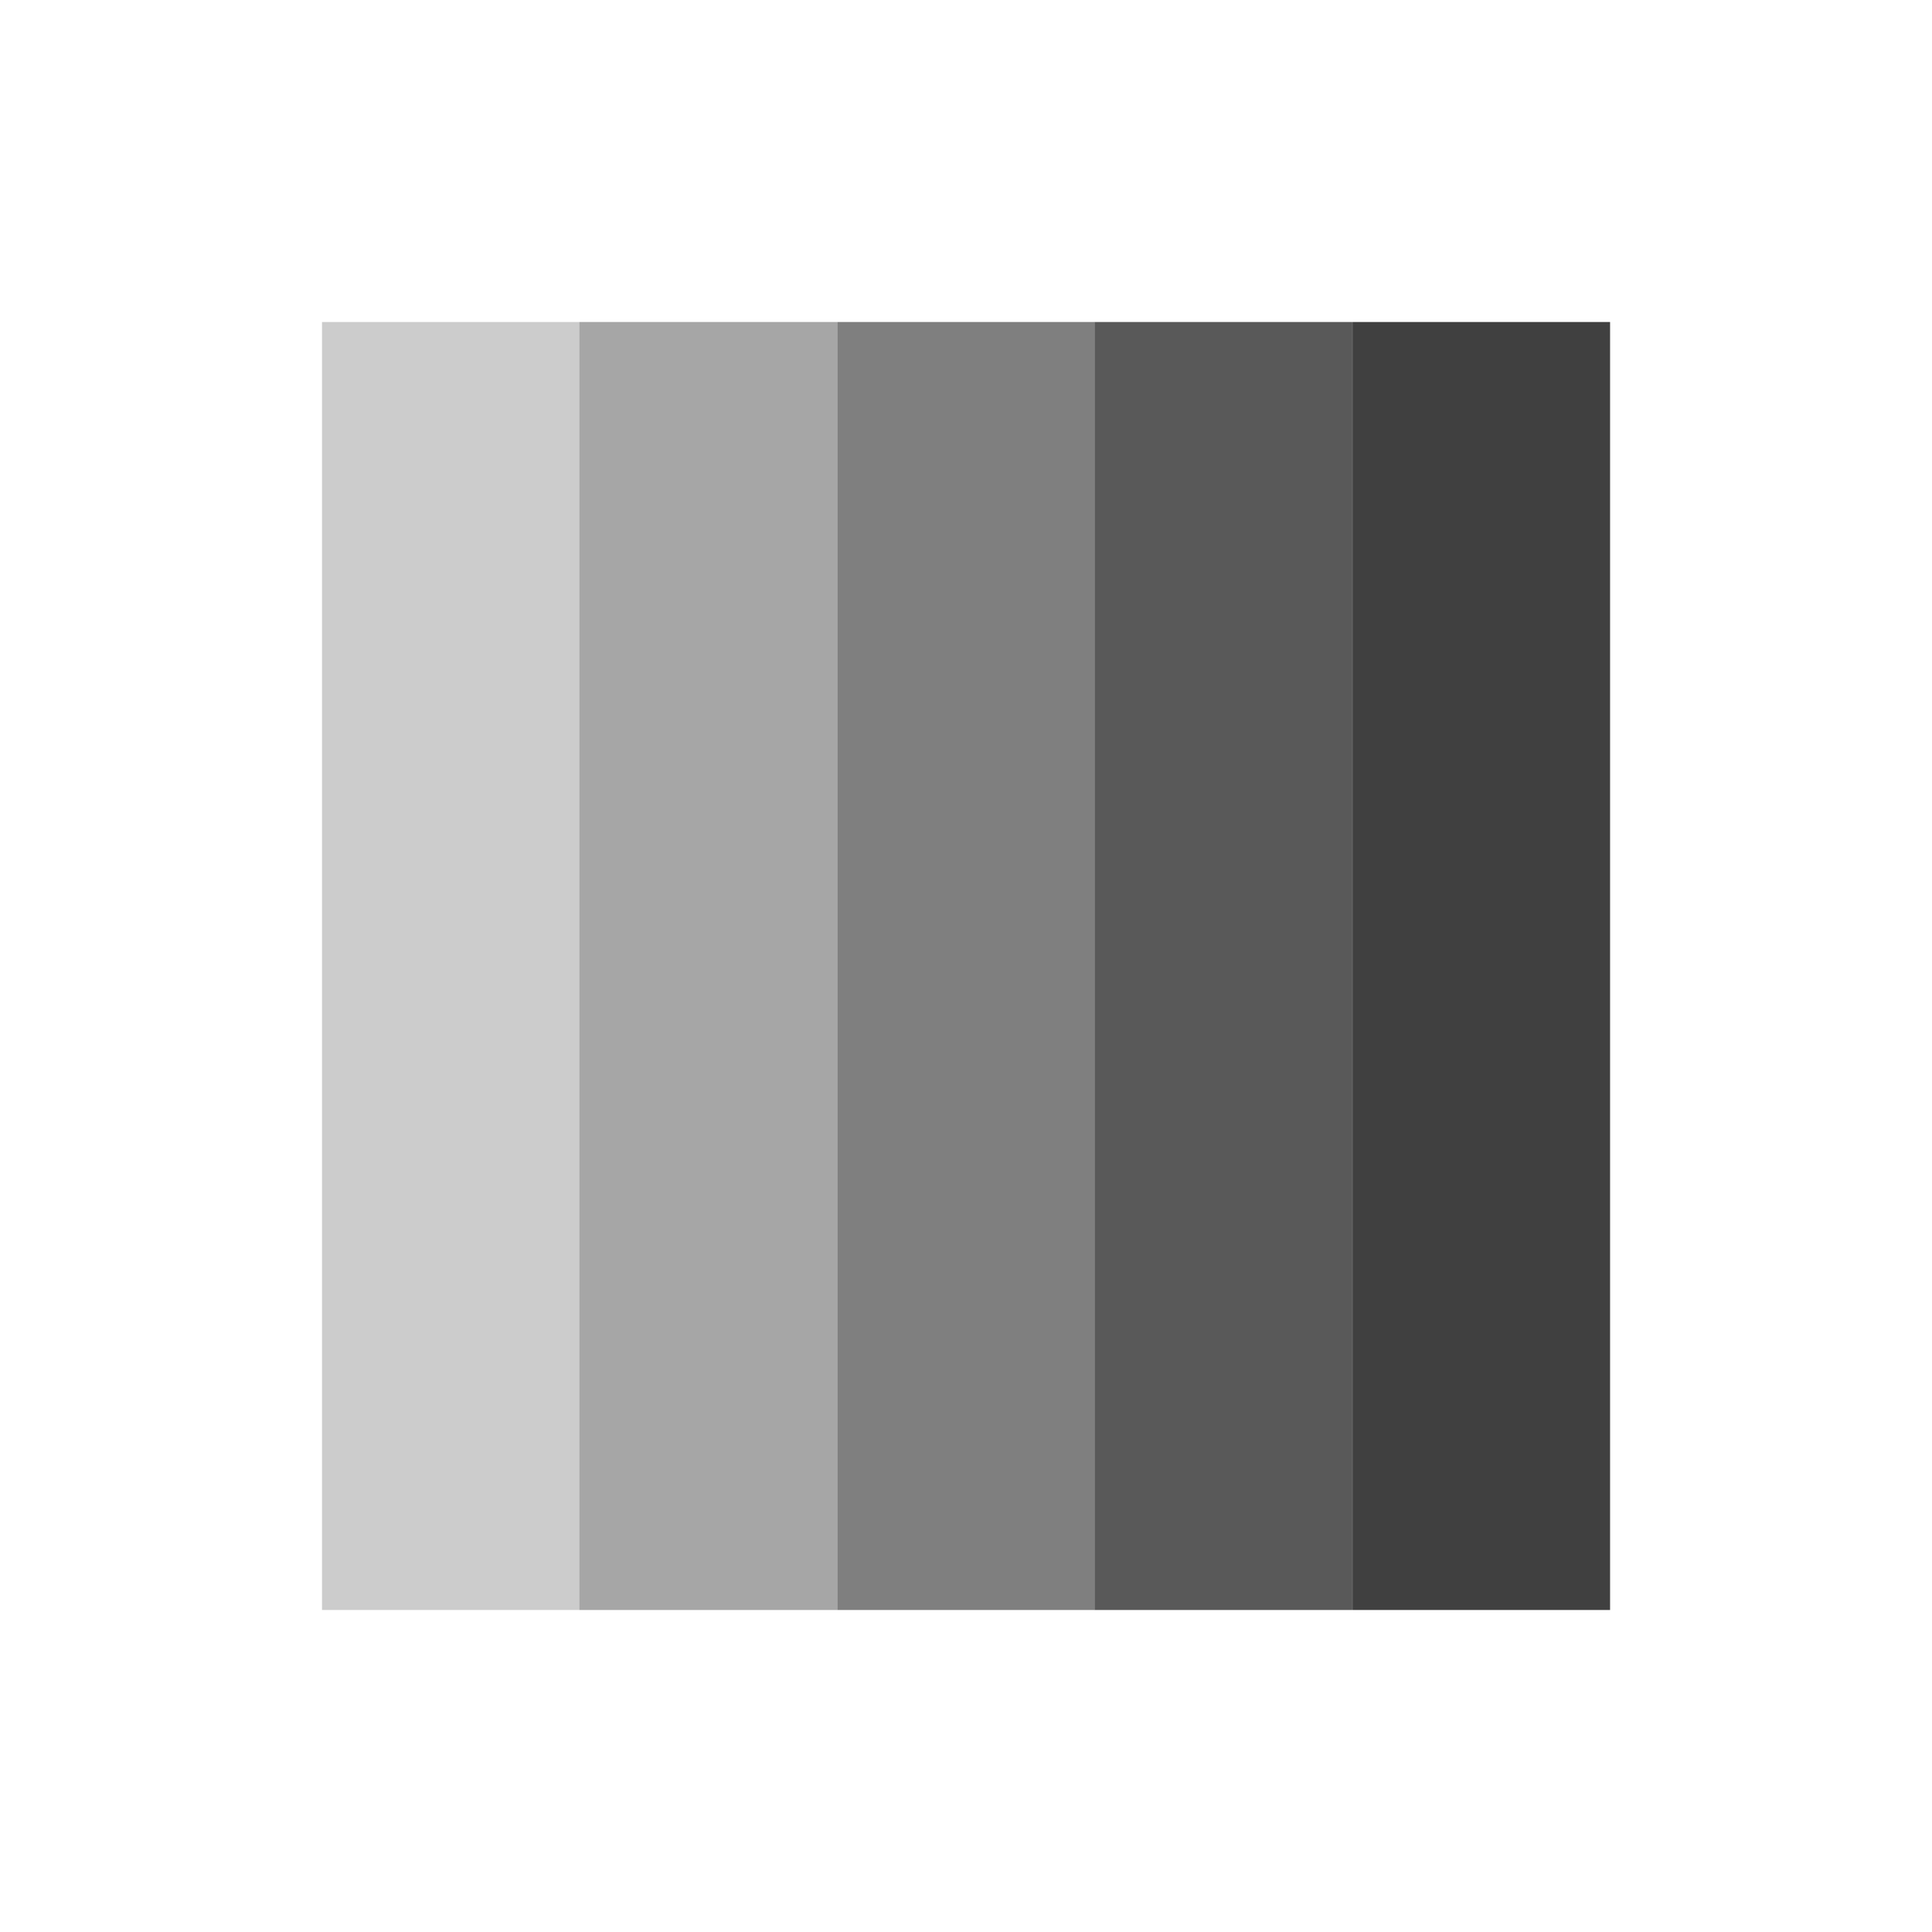
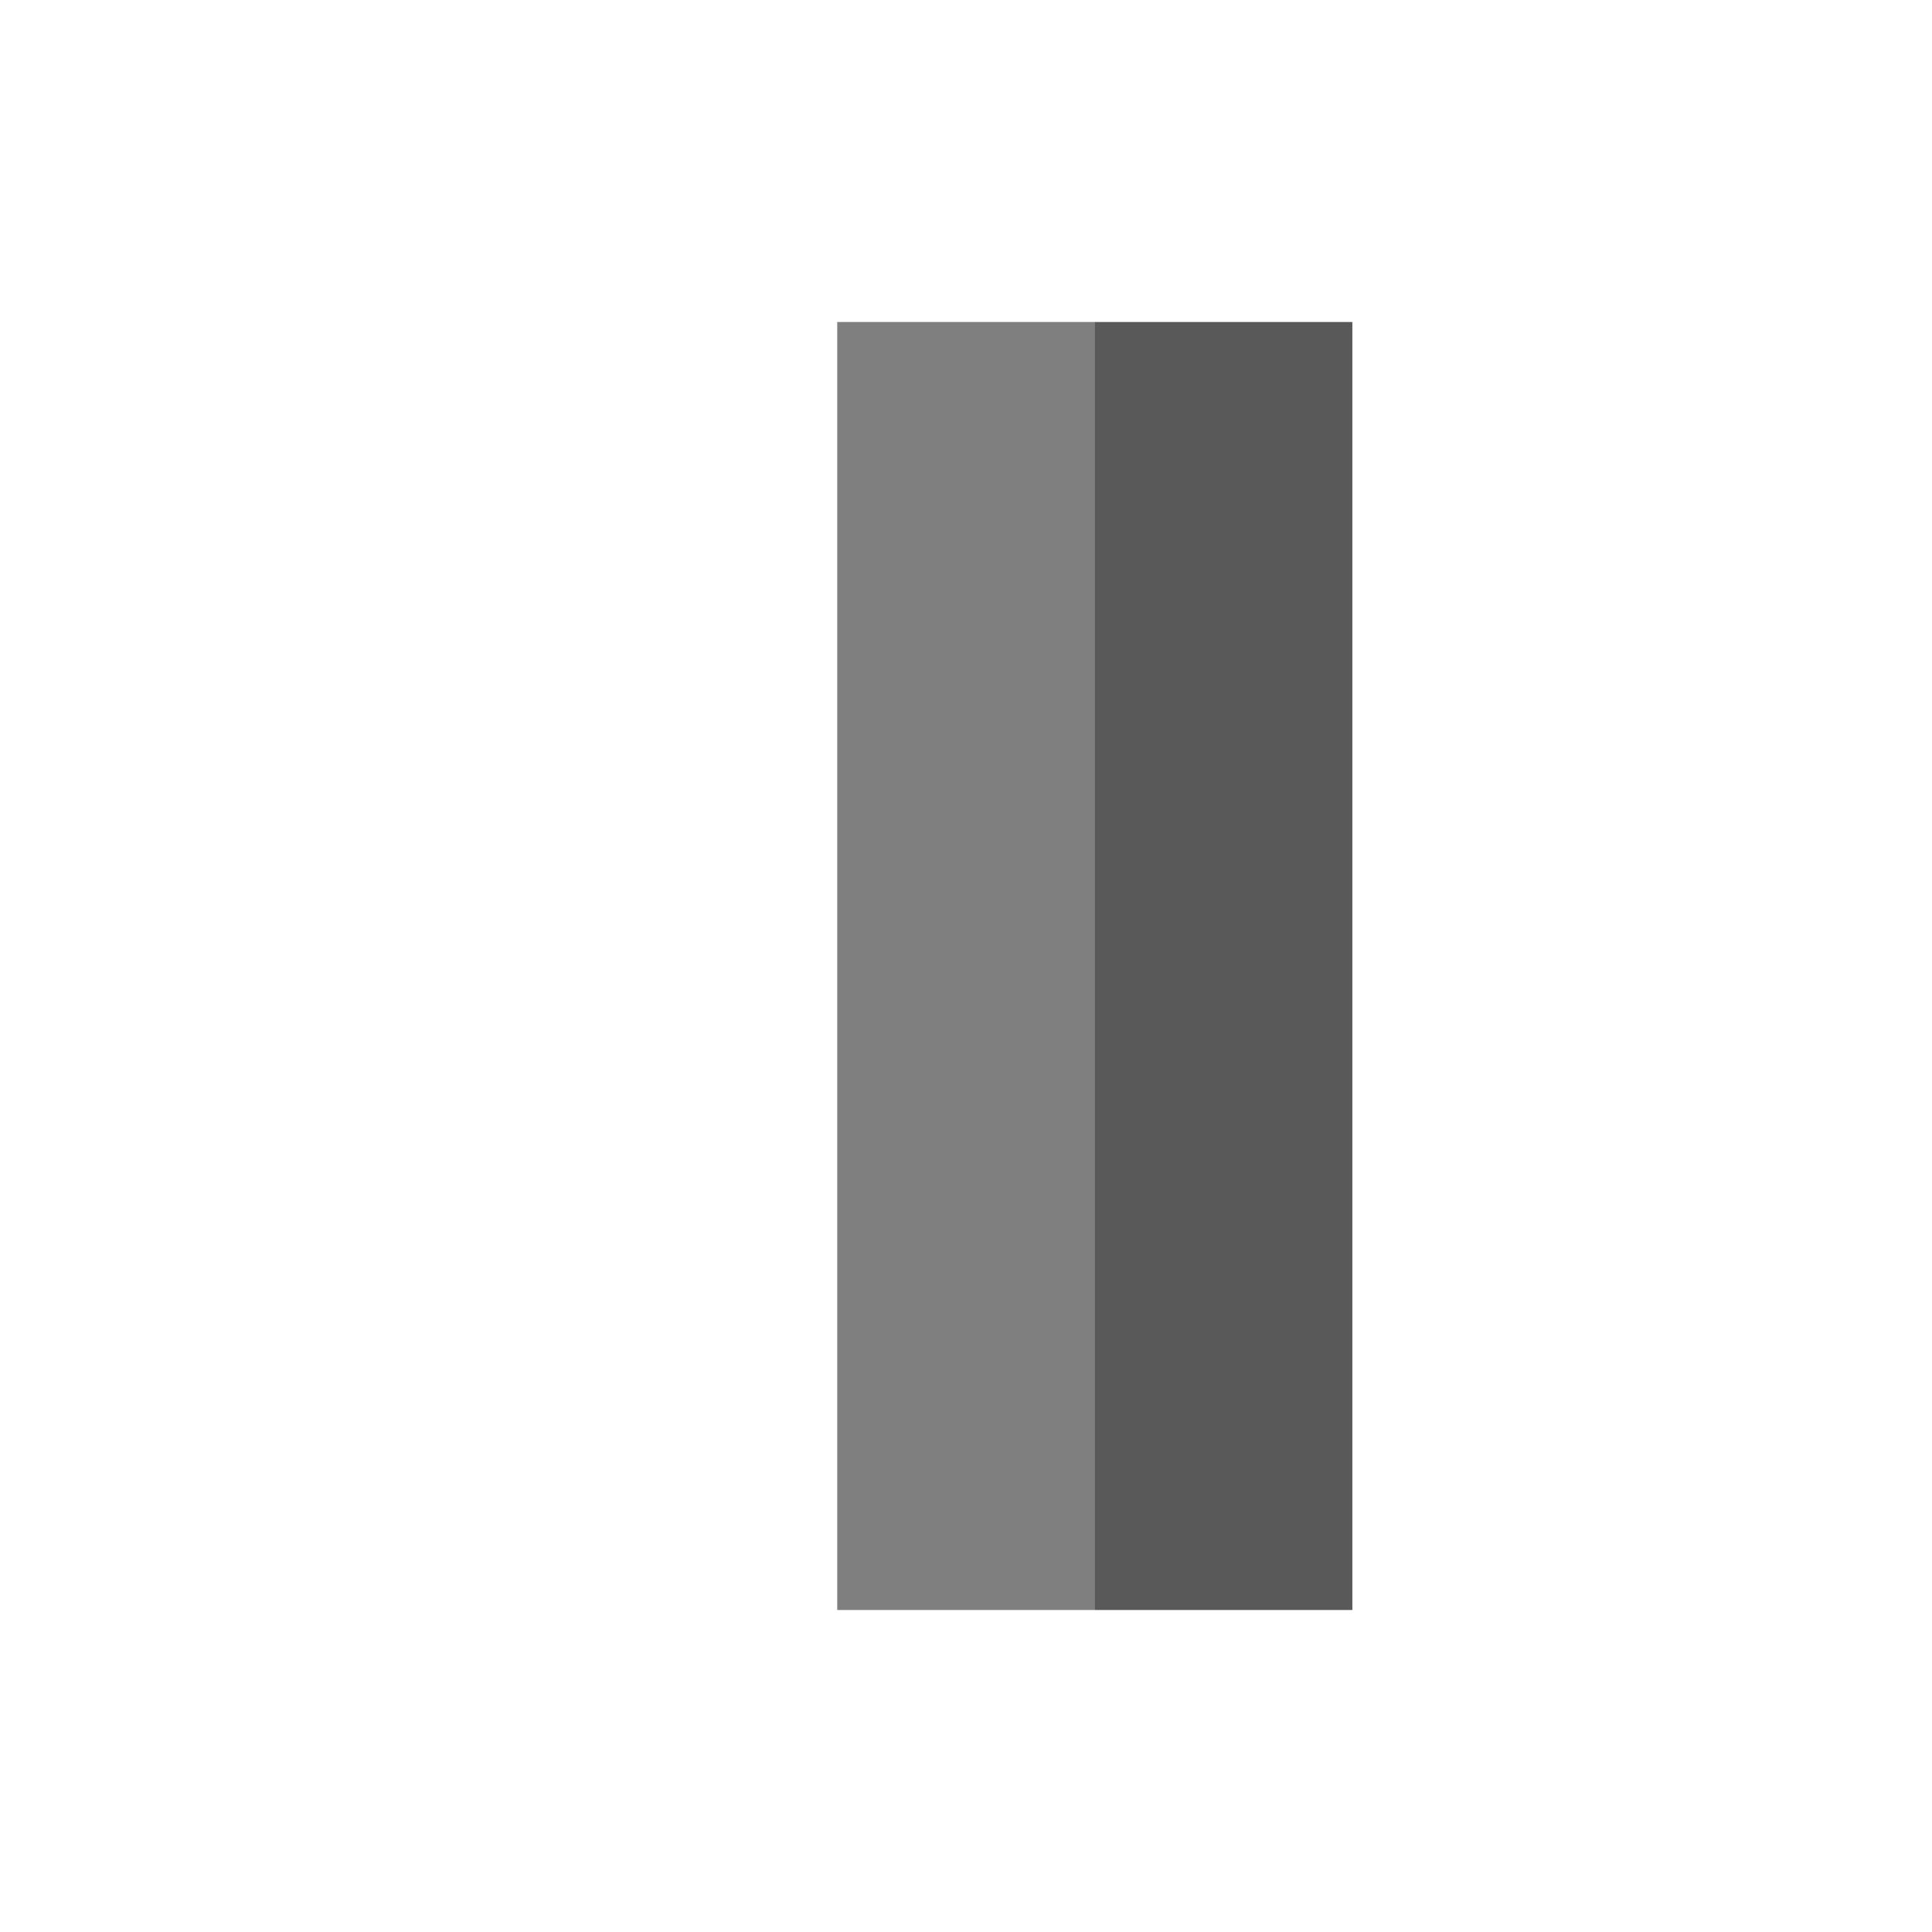
<svg xmlns="http://www.w3.org/2000/svg" width="48" height="48" viewBox="0 0 48 48" fill="none">
-   <rect opacity="0.2" x="8" y="8" width="6.4" height="32" fill="black" />
-   <rect opacity="0.35" x="14.398" y="8" width="6.4" height="32" fill="black" />
  <rect opacity="0.5" x="20.801" y="8" width="6.4" height="32" fill="black" />
  <rect opacity="0.65" x="27.199" y="8" width="6.4" height="32" fill="black" />
-   <rect opacity="0.75" x="33.602" y="8" width="6.4" height="32" fill="black" />
</svg>